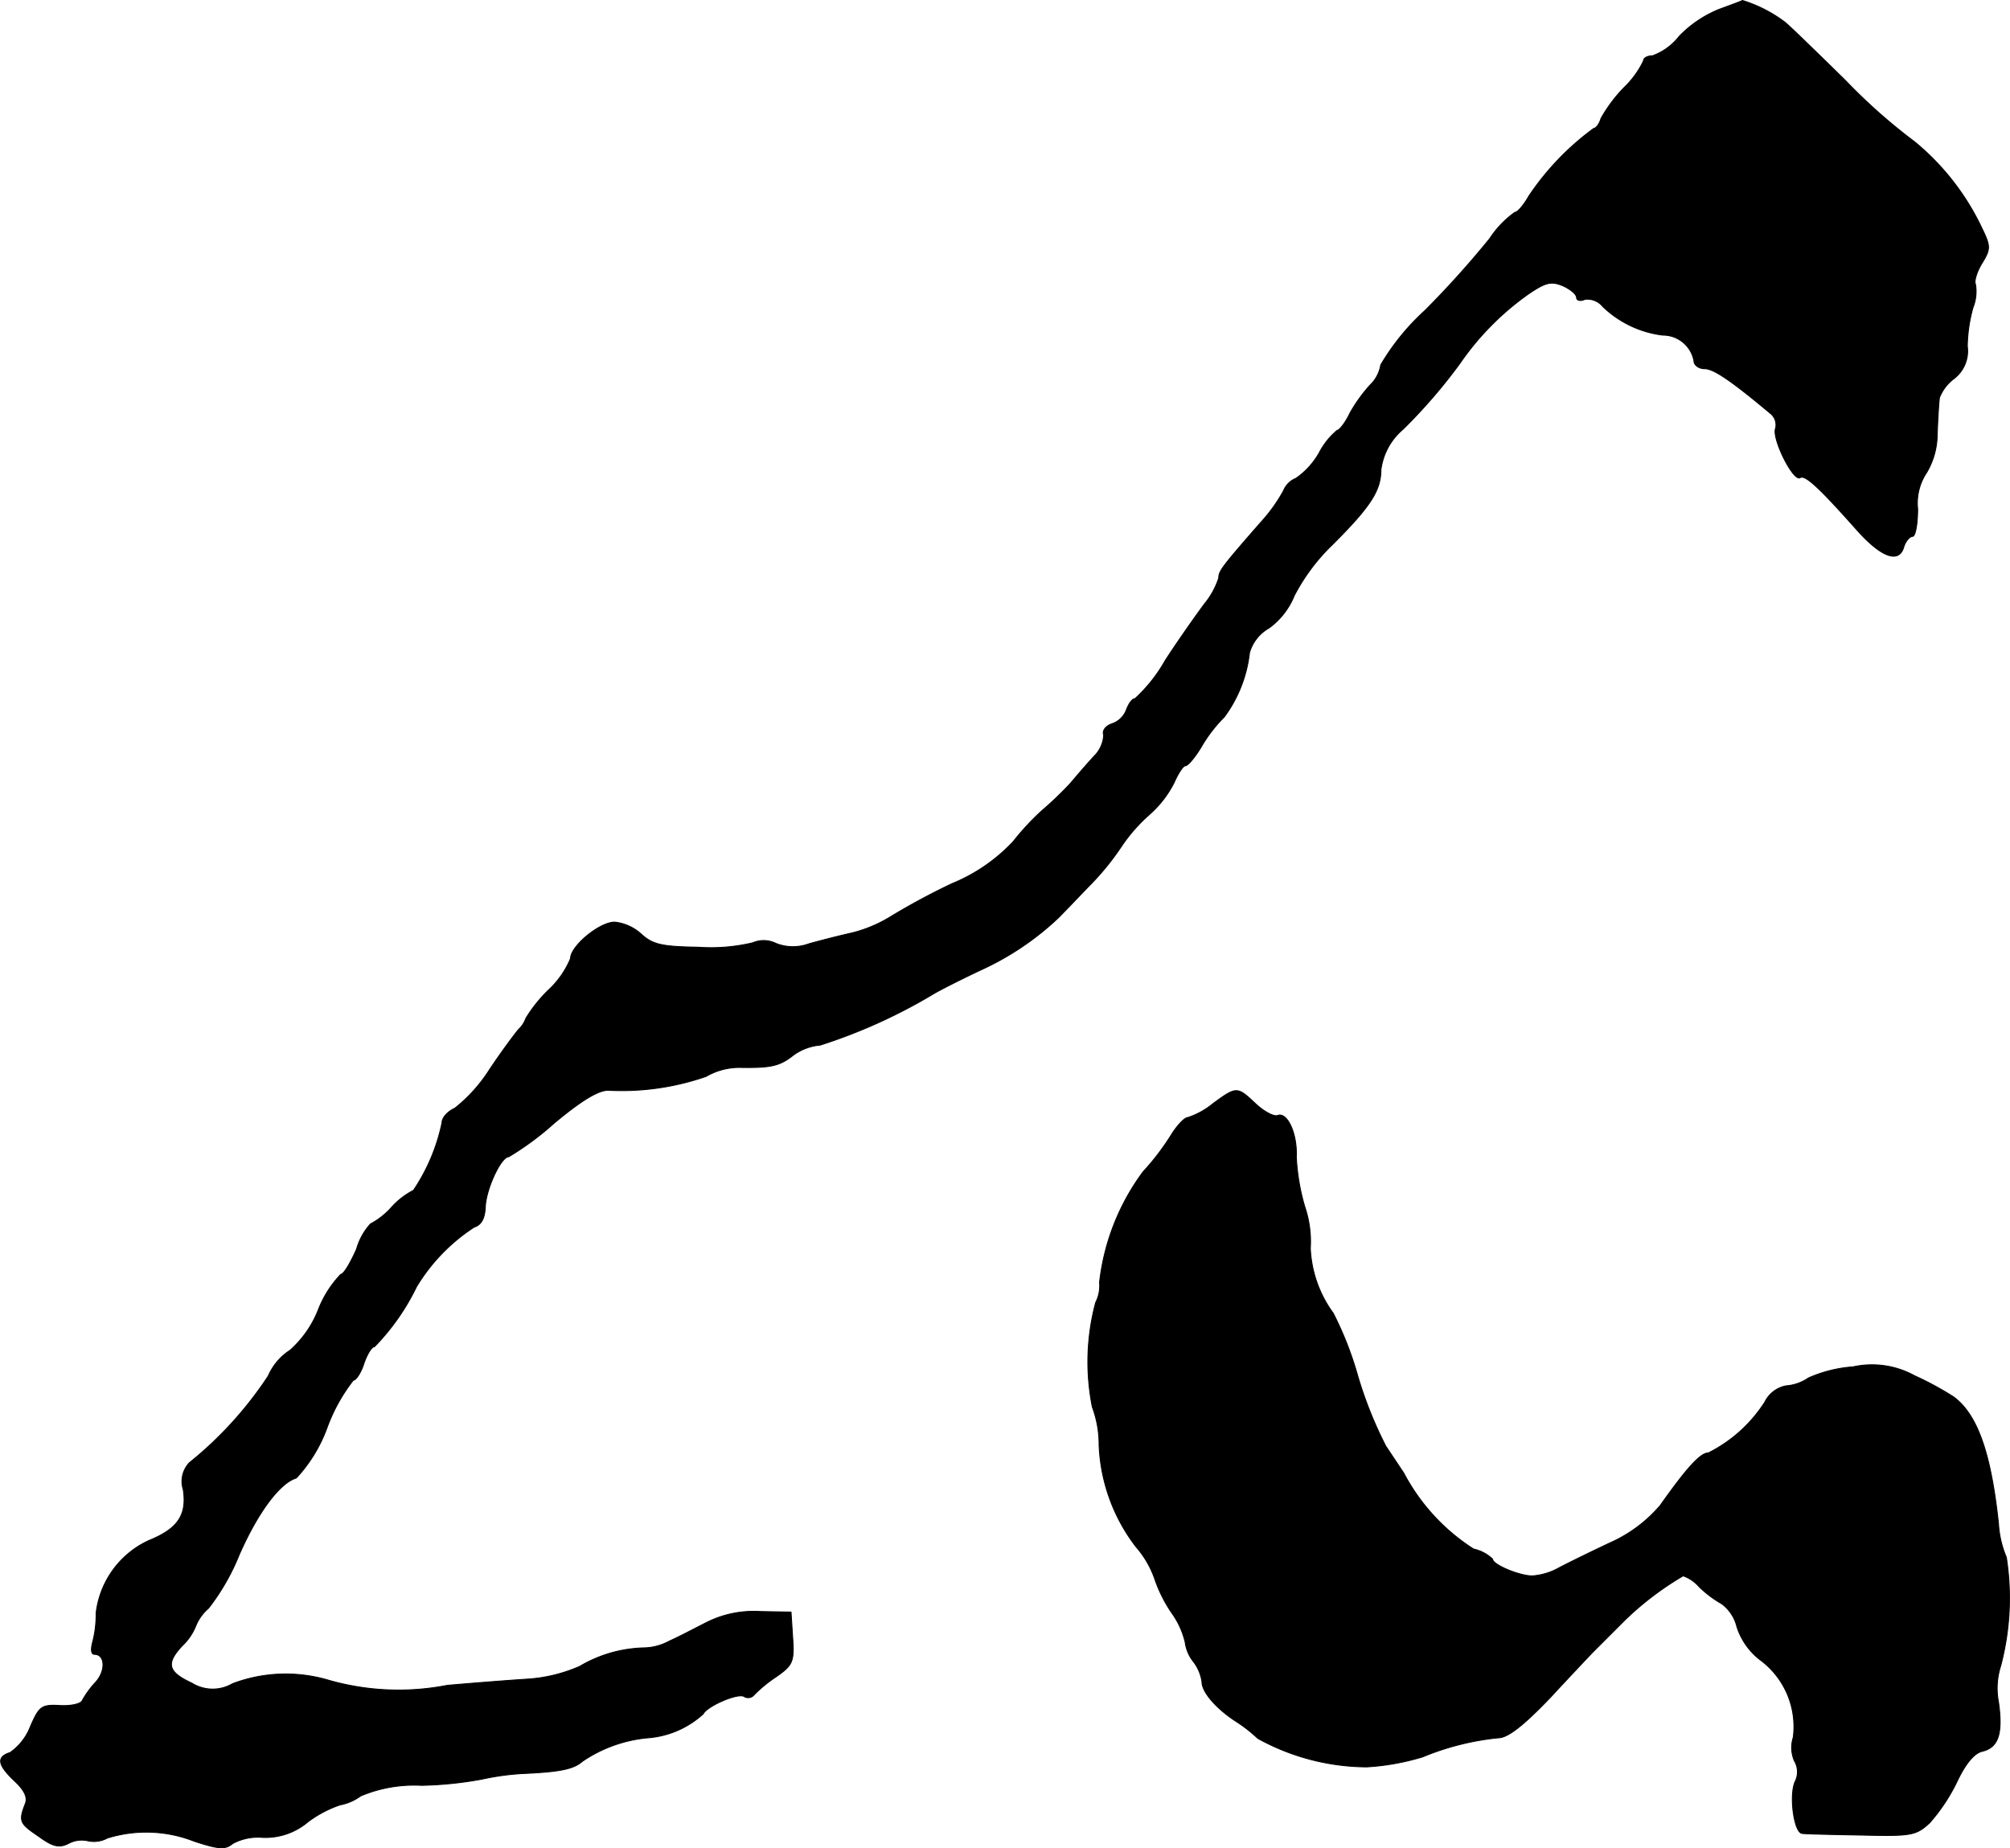
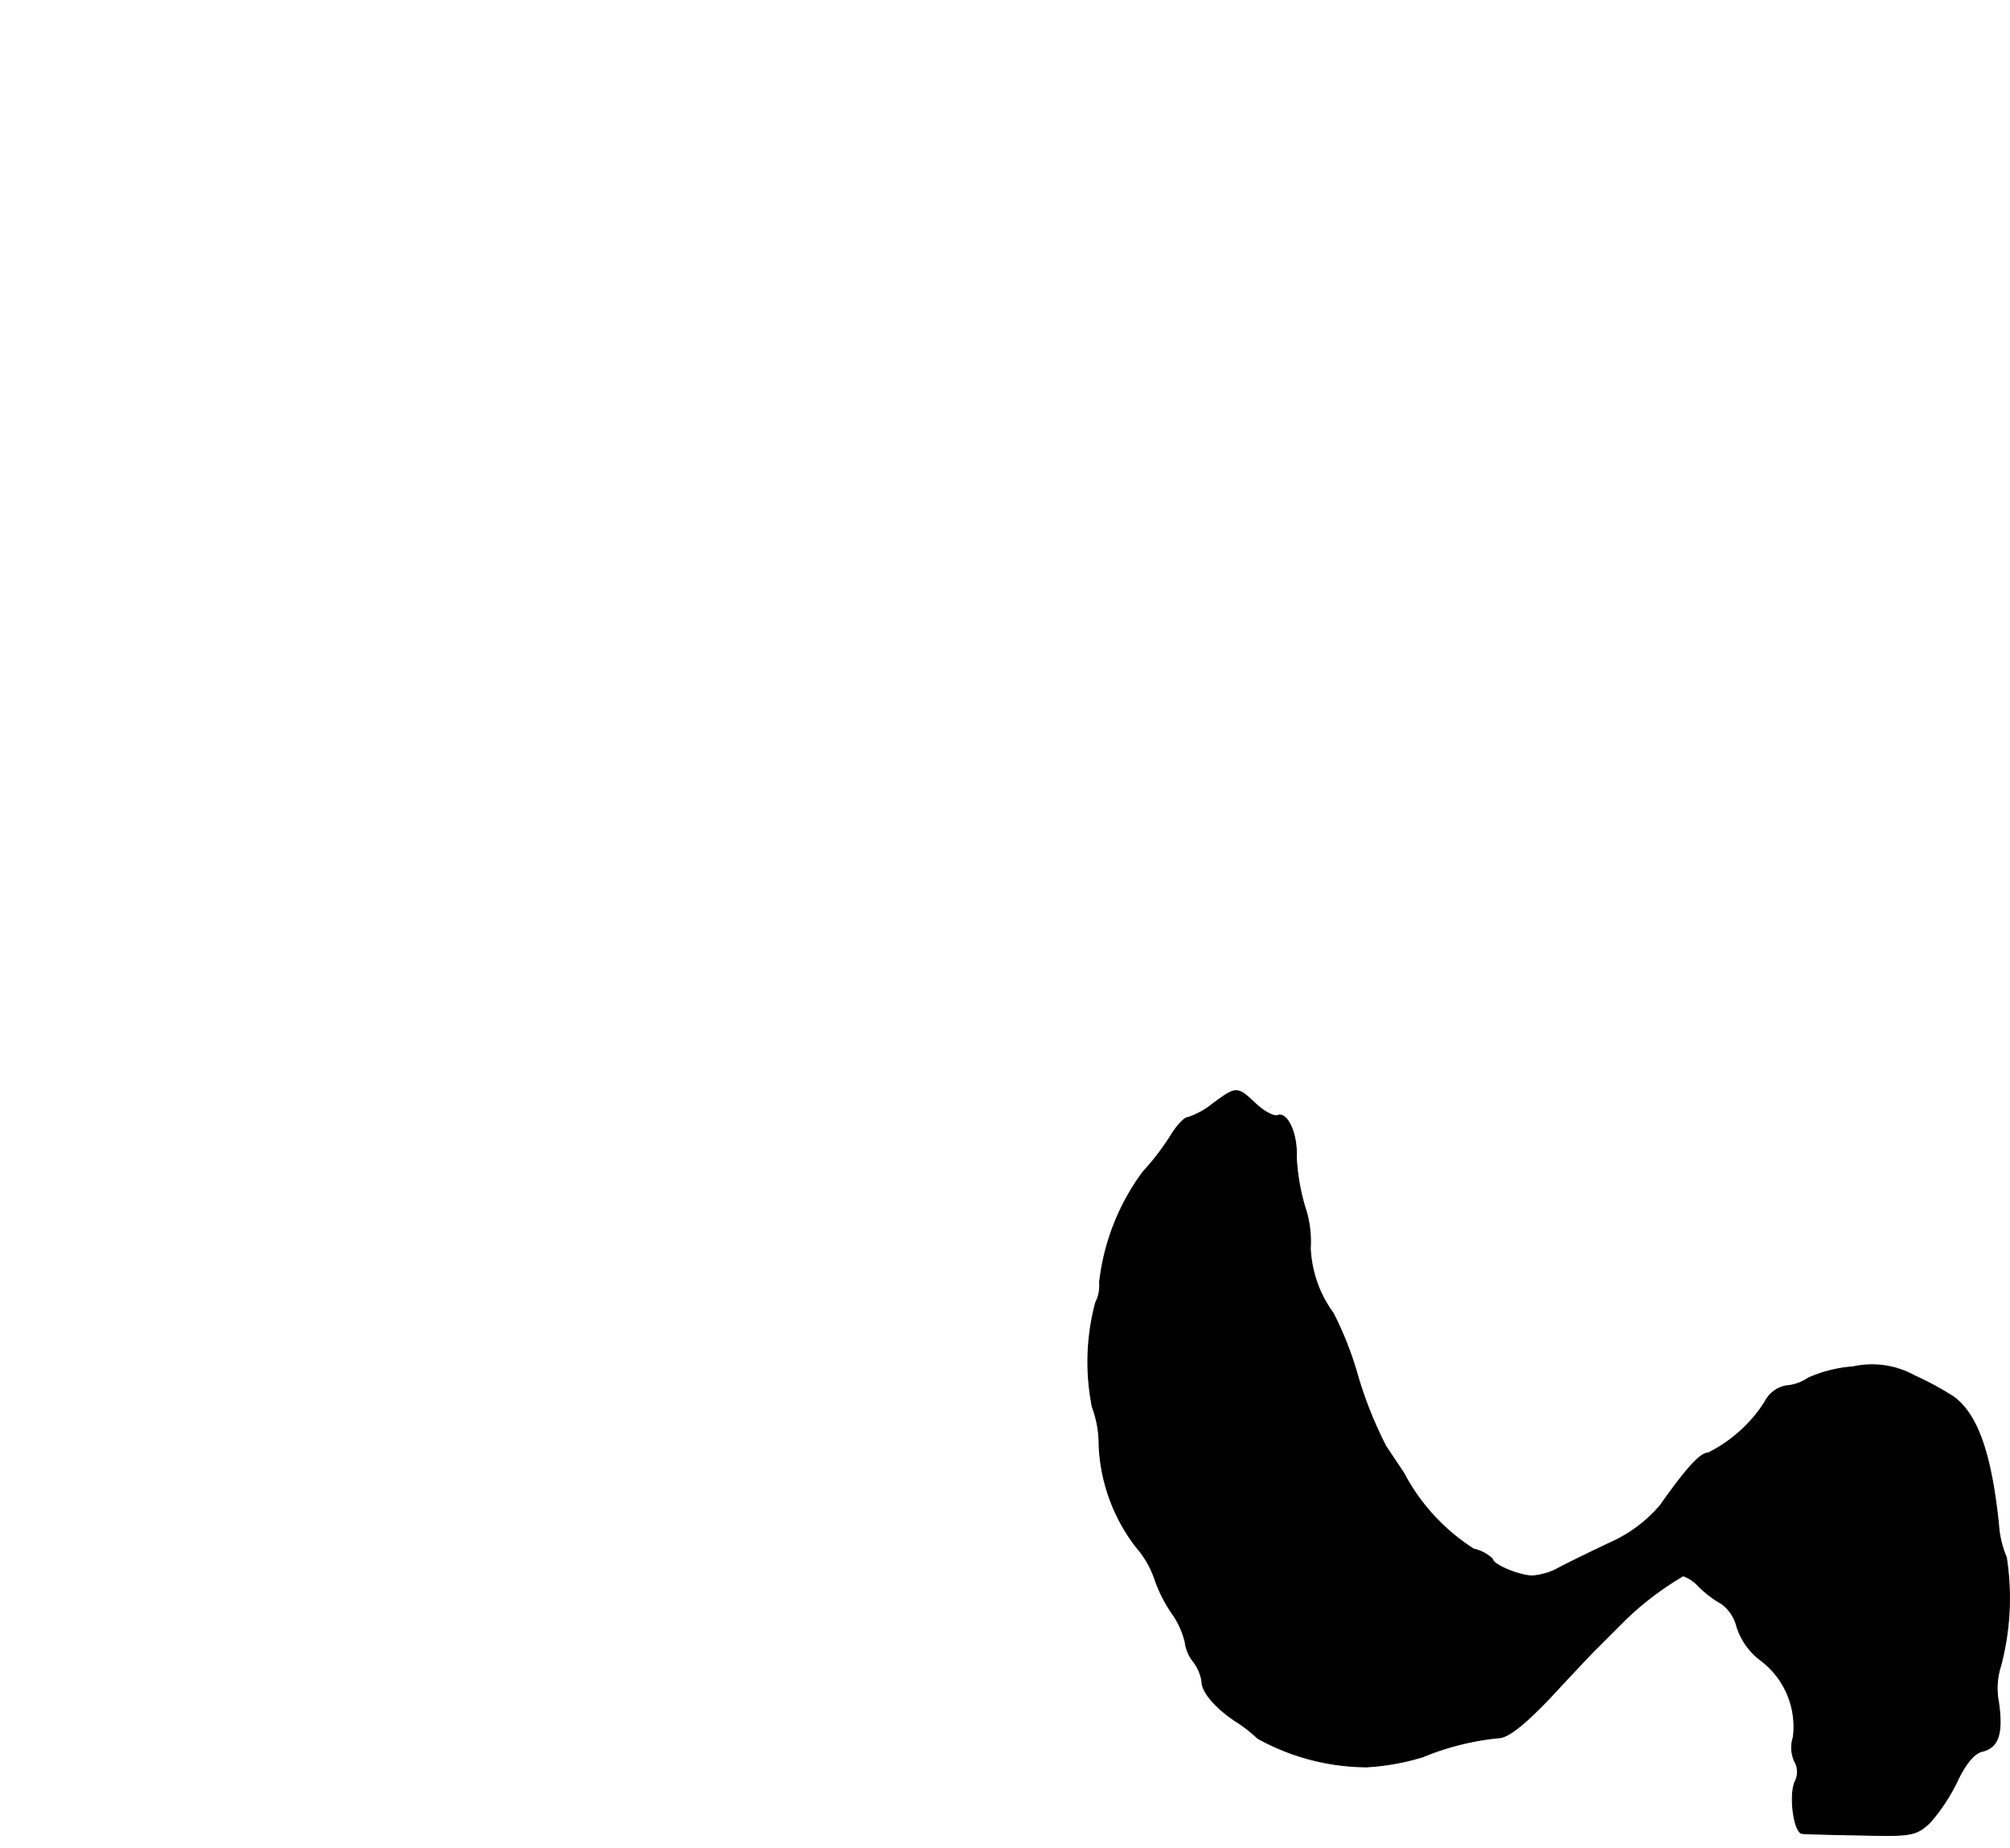
<svg xmlns="http://www.w3.org/2000/svg" version="1.1" width="7.683mm" height="7.066mm" viewBox="0 0 21.777 20.031">
  <defs>
    <style type="text/css">
      .a {
        stroke: #000;
        stroke-linecap: round;
        stroke-linejoin: round;
        stroke-width: 0.01px;
      }
    </style>
  </defs>
-   <path class="a" d="M18.625.102a1.258,1.258,0,0,0-.43.291.65.65,0,0,1-.291.212c-.055,0-.097.024-.097.055a1.008,1.008,0,0,1-.212.291A1.613,1.613,0,0,0,17.347,1.283c-.018.061-.055.109-.079.109a2.928,2.928,0,0,0-.703.733c-.055.097-.121.176-.151.176a1.071,1.071,0,0,0-.273.285,10.293,10.293,0,0,1-.703.781,2.529,2.529,0,0,0-.478.588.386.386,0,0,1-.115.218,1.69,1.69,0,0,0-.218.303c-.048.103-.115.188-.139.188a.796.796,0,0,0-.194.242.833.833,0,0,1-.254.279.24.24,0,0,0-.133.133,1.768,1.768,0,0,1-.248.345c-.424.485-.454.527-.454.6a.86.86,0,0,1-.157.285c-.085.115-.279.388-.424.612a1.668,1.668,0,0,1-.327.412c-.03,0-.067.055-.091.115a.254.254,0,0,1-.157.157c-.073.024-.109.079-.091.121a.348.348,0,0,1-.103.23c-.073.079-.188.212-.254.291a3.675,3.675,0,0,1-.309.297,2.786,2.786,0,0,0-.315.339,1.888,1.888,0,0,1-.66.454,7.368,7.368,0,0,0-.684.369,1.481,1.481,0,0,1-.394.164c-.133.03-.351.085-.478.121a.496.496,0,0,1-.357-.006.296.296,0,0,0-.248-.006,1.957,1.957,0,0,1-.594.048c-.394-.006-.491-.03-.612-.139a.508.508,0,0,0-.291-.133c-.164,0-.478.26-.478.394a.98.98,0,0,1-.242.345,1.565,1.565,0,0,0-.242.303.3.3,0,0,1-.079.121c-.036.042-.182.236-.315.436a1.683,1.683,0,0,1-.376.418c-.079.036-.139.103-.139.157a2.068,2.068,0,0,1-.309.733.84.84,0,0,0-.236.182.81.81,0,0,1-.23.182.685.685,0,0,0-.151.273c-.067.151-.139.273-.17.273a1.16,1.16,0,0,0-.248.394,1.147,1.147,0,0,1-.303.43.629.629,0,0,0-.236.279,4.097,4.097,0,0,1-.854.939.294.294,0,0,0-.067.291c.042.273-.055.424-.369.551a.994.994,0,0,0-.575.787,1.201,1.201,0,0,1-.036.309c-.024.085-.018.139.018.139.115,0,.127.176.012.303A1.015,1.015,0,0,0,.89,18.43c-.012.036-.121.061-.236.055-.206-.012-.23.006-.327.23a.614.614,0,0,1-.218.279c-.151.048-.139.133.048.309.103.097.145.176.115.248-.073.188-.061.212.145.351.157.115.224.127.321.079a.301.301,0,0,1,.212-.03.305.305,0,0,0,.212-.03,1.422,1.422,0,0,1,.945.036c.26.085.333.091.412.024a.577.577,0,0,1,.321-.067.713.713,0,0,0,.497-.17,1.258,1.258,0,0,1,.345-.182.549.549,0,0,0,.224-.097,1.488,1.488,0,0,1,.66-.115,4.059,4.059,0,0,0,.654-.067,2.774,2.774,0,0,1,.442-.061c.406-.018.551-.048.648-.133a1.497,1.497,0,0,1,.709-.254,1.004,1.004,0,0,0,.6-.26c.042-.085.376-.23.442-.188a.083.083,0,0,0,.109-.018,1.453,1.453,0,0,1,.236-.194c.182-.127.2-.164.182-.424l-.018-.279-.333-.006a1.139,1.139,0,0,0-.575.115c-.133.067-.315.164-.412.206a.592.592,0,0,1-.273.073,1.433,1.433,0,0,0-.696.2,1.671,1.671,0,0,1-.575.139c-.188.012-.575.042-.86.067A2.753,2.753,0,0,1,3.543,18.206a1.627,1.627,0,0,0-1.024.042.427.427,0,0,1-.442-.006c-.26-.121-.285-.212-.103-.406a.609.609,0,0,0,.145-.212.502.502,0,0,1,.139-.194,2.422,2.422,0,0,0,.333-.581c.2-.454.436-.775.618-.83a1.614,1.614,0,0,0,.333-.545,1.882,1.882,0,0,1,.285-.515c.03,0,.085-.085.115-.182.036-.103.085-.182.115-.182a2.47,2.47,0,0,0,.454-.648A2.006,2.006,0,0,1,5.136,13.3c.079-.024.115-.097.121-.212.006-.2.17-.551.254-.551a3.162,3.162,0,0,0,.491-.363c.297-.248.485-.363.594-.357a2.784,2.784,0,0,0,1.054-.151.722.722,0,0,1,.351-.097c.345.006.442-.012.594-.133a.576.576,0,0,1,.291-.109,5.859,5.859,0,0,0,1.23-.557c.048-.03.273-.145.503-.254a3.085,3.085,0,0,0,.848-.569c.042-.042.188-.194.321-.333a2.87,2.87,0,0,0,.363-.442,1.796,1.796,0,0,1,.303-.345,1.153,1.153,0,0,0,.267-.345c.042-.097.097-.182.121-.182.03,0,.115-.103.188-.23A1.564,1.564,0,0,1,13.265,7.77a1.441,1.441,0,0,0,.273-.697.45.45,0,0,1,.212-.267.809.809,0,0,0,.273-.351,2.142,2.142,0,0,1,.418-.557c.406-.406.521-.581.521-.806a.691.691,0,0,1,.242-.442,5.899,5.899,0,0,0,.612-.709,3.007,3.007,0,0,1,.739-.751c.194-.133.254-.145.382-.091.079.036.145.091.145.127,0,.03.042.042.091.018a.217.217,0,0,1,.194.079,1.134,1.134,0,0,0,.648.309.342.342,0,0,1,.339.279c0,.048.055.085.115.085.097,0,.279.121.721.491a.159.159,0,0,1,.048.157c-.042.109.194.581.267.533.055-.036.218.121.606.557.267.303.46.376.515.2.018-.067.067-.121.097-.121s.055-.133.055-.297a.596.596,0,0,1,.097-.394.823.823,0,0,0,.115-.418c.006-.17.018-.351.024-.394a.477.477,0,0,1,.157-.206.376.376,0,0,0,.145-.351,1.66,1.66,0,0,1,.061-.418A.473.473,0,0,0,21.405,3.082c-.018-.03.012-.133.067-.224.097-.157.097-.188.006-.376a2.71,2.71,0,0,0-.733-.945,6.14,6.14,0,0,1-.751-.666c-.303-.297-.594-.581-.654-.63A1.499,1.499,0,0,0,18.879.005C18.873.011,18.758.053,18.625.102Z" />
  <path class="a" d="M13.143,11.961a.847.847,0,0,1-.273.151c-.036,0-.115.085-.176.182a2.671,2.671,0,0,1-.309.406,2.482,2.482,0,0,0-.472,1.199.395.395,0,0,1-.042.218,2.492,2.492,0,0,0-.036,1.133,1.154,1.154,0,0,1,.073.412,1.938,1.938,0,0,0,.4,1.102,1.053,1.053,0,0,1,.206.357,1.519,1.519,0,0,0,.188.369.901.901,0,0,1,.139.309.426.426,0,0,0,.091.212.468.468,0,0,1,.091.218c0,.109.151.285.363.424a1.597,1.597,0,0,1,.242.188,2.465,2.465,0,0,0,1.181.309,2.597,2.597,0,0,0,.606-.109,2.891,2.891,0,0,1,.818-.206c.103,0,.273-.133.563-.436.224-.242.436-.466.46-.491l.351-.351a3.311,3.311,0,0,1,.63-.478.41.41,0,0,1,.17.115,1.165,1.165,0,0,0,.248.188.44.44,0,0,1,.164.248A.737.737,0,0,0,19.085,18a.9.9,0,0,1,.345.83.365.365,0,0,0,.012.254.234.234,0,0,1,.012.218c-.073.139-.018.563.073.569.036.006.327.012.642.018.539.012.588.006.739-.133a1.979,1.979,0,0,0,.297-.448c.091-.194.188-.309.273-.327.176-.042.224-.194.176-.533a.791.791,0,0,1,.024-.394,2.877,2.877,0,0,0,.061-1.175,1.104,1.104,0,0,1-.085-.363c-.079-.751-.224-1.181-.485-1.375a3.359,3.359,0,0,0-.424-.23.953.953,0,0,0-.666-.097,1.45,1.45,0,0,0-.485.121.488.488,0,0,1-.242.085.325.325,0,0,0-.23.176,1.552,1.552,0,0,1-.612.551c-.085,0-.23.157-.521.569a1.532,1.532,0,0,1-.545.406c-.218.103-.466.224-.557.273a.689.689,0,0,1-.285.085c-.139,0-.43-.121-.43-.182a.428.428,0,0,0-.206-.109,2.186,2.186,0,0,1-.757-.824l-.194-.291a4.378,4.378,0,0,1-.303-.757,3.704,3.704,0,0,0-.267-.684,1.287,1.287,0,0,1-.248-.703,1.181,1.181,0,0,0-.061-.454,2.317,2.317,0,0,1-.091-.539c.012-.248-.097-.485-.2-.448-.042.018-.151-.042-.242-.127C13.404,11.774,13.398,11.774,13.143,11.961Z" />
</svg>